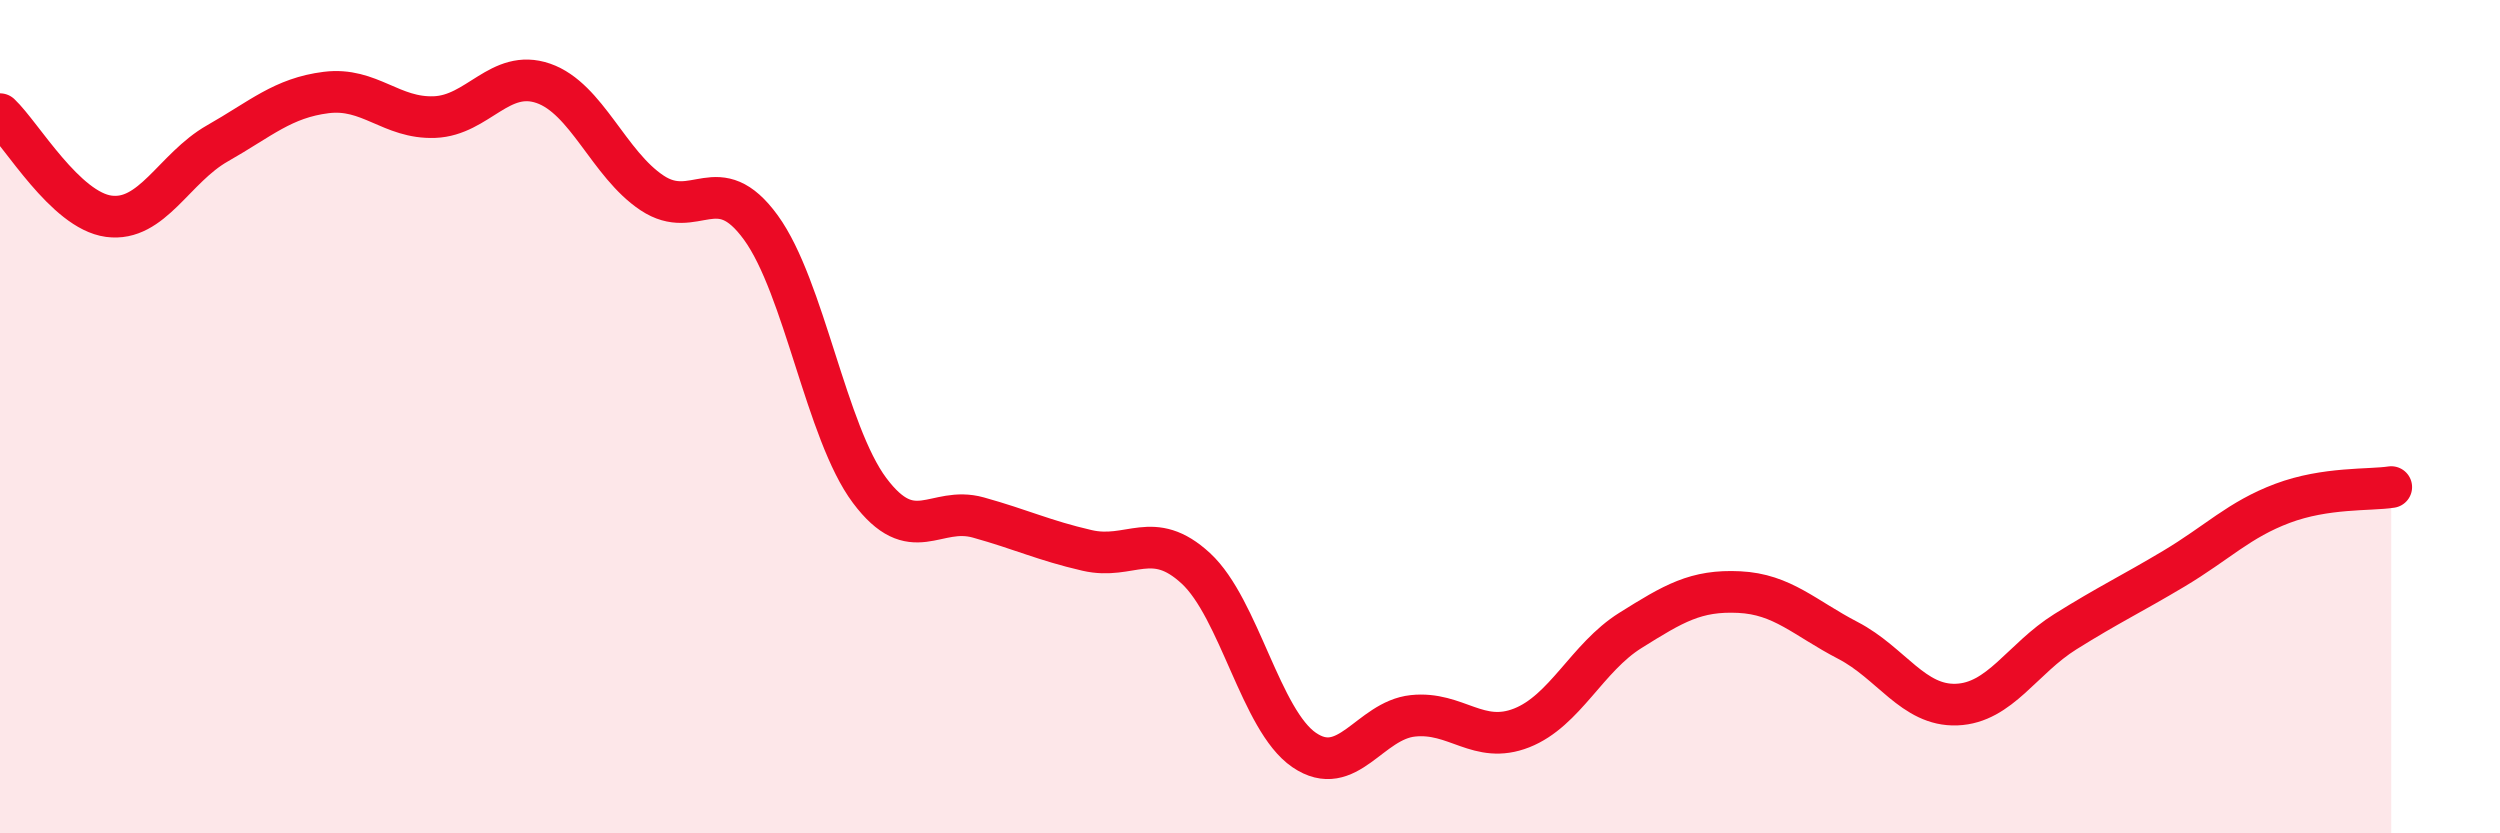
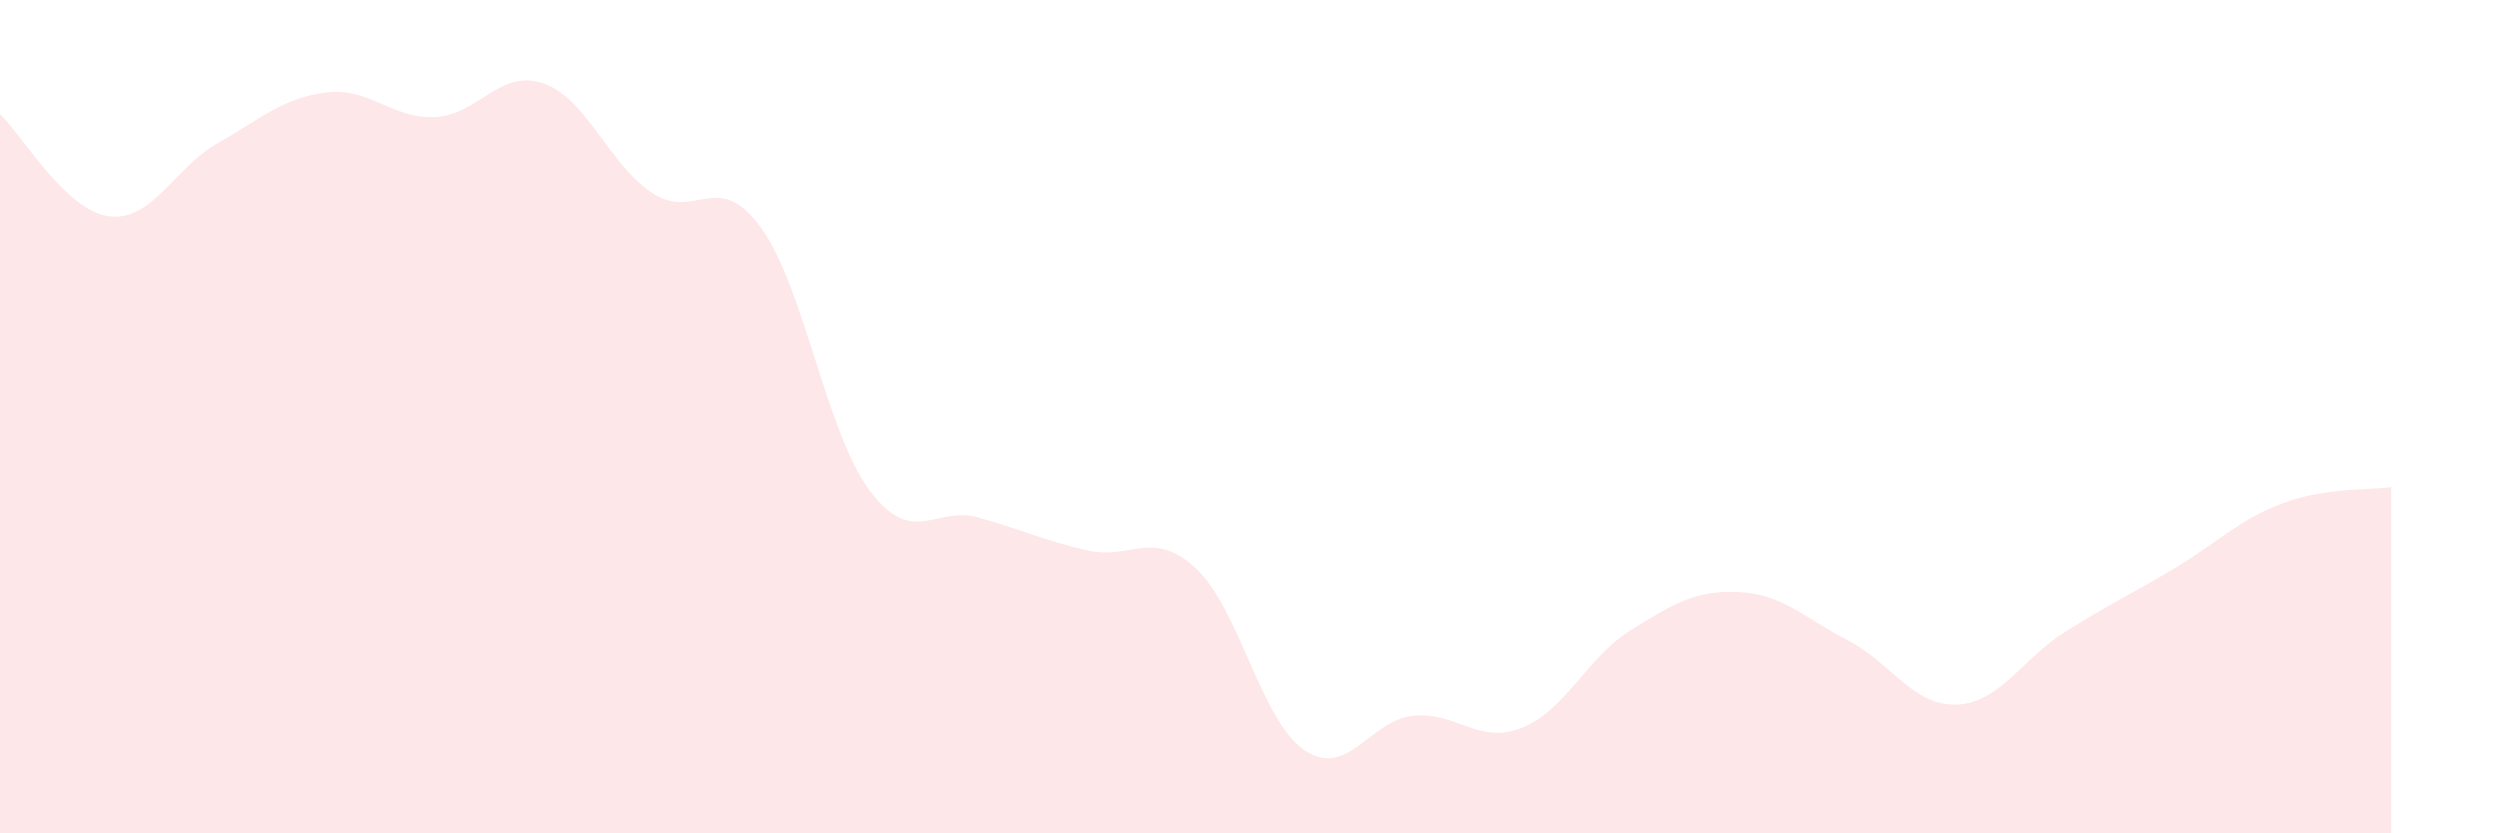
<svg xmlns="http://www.w3.org/2000/svg" width="60" height="20" viewBox="0 0 60 20">
  <path d="M 0,2.74 C 0.52,3.23 1.57,5.05 2.61,5.19 C 3.65,5.33 4.18,4.03 5.22,3.44 C 6.26,2.85 6.79,2.35 7.83,2.22 C 8.87,2.09 9.39,2.85 10.43,2.81 C 11.47,2.77 12,1.64 13.04,2 C 14.08,2.36 14.61,3.94 15.65,4.63 C 16.69,5.32 17.22,4.03 18.26,5.46 C 19.3,6.89 19.83,10.38 20.87,11.77 C 21.91,13.16 22.44,12.13 23.48,12.42 C 24.52,12.71 25.05,12.97 26.09,13.21 C 27.13,13.45 27.66,12.68 28.7,13.64 C 29.74,14.6 30.26,17.29 31.3,18 C 32.34,18.71 32.87,17.29 33.91,17.18 C 34.95,17.07 35.48,17.88 36.52,17.47 C 37.56,17.06 38.09,15.78 39.13,15.13 C 40.17,14.48 40.7,14.16 41.74,14.21 C 42.78,14.26 43.31,14.83 44.35,15.37 C 45.39,15.91 45.92,16.95 46.96,16.91 C 48,16.87 48.53,15.81 49.57,15.16 C 50.61,14.51 51.13,14.27 52.17,13.65 C 53.21,13.03 53.74,12.47 54.78,12.08 C 55.82,11.69 56.87,11.77 57.39,11.69L57.39 20L0 20Z" fill="#EB0A25" opacity="0.1" stroke-linecap="round" stroke-linejoin="round" />
-   <path d="M 0,2.74 C 0.52,3.23 1.57,5.05 2.61,5.19 C 3.65,5.33 4.18,4.03 5.22,3.44 C 6.26,2.85 6.79,2.35 7.83,2.22 C 8.87,2.09 9.39,2.85 10.43,2.81 C 11.47,2.77 12,1.64 13.04,2 C 14.08,2.36 14.61,3.94 15.65,4.63 C 16.69,5.32 17.22,4.03 18.26,5.46 C 19.3,6.89 19.83,10.38 20.87,11.77 C 21.91,13.16 22.44,12.13 23.48,12.42 C 24.52,12.71 25.05,12.97 26.09,13.21 C 27.13,13.45 27.66,12.68 28.7,13.64 C 29.74,14.6 30.26,17.29 31.3,18 C 32.34,18.71 32.87,17.29 33.91,17.18 C 34.95,17.07 35.48,17.88 36.52,17.47 C 37.56,17.06 38.09,15.78 39.13,15.13 C 40.17,14.48 40.7,14.16 41.74,14.21 C 42.78,14.26 43.31,14.83 44.35,15.37 C 45.39,15.91 45.92,16.95 46.96,16.91 C 48,16.87 48.53,15.81 49.57,15.16 C 50.61,14.51 51.13,14.27 52.17,13.65 C 53.21,13.03 53.74,12.47 54.78,12.08 C 55.82,11.69 56.87,11.77 57.39,11.69" stroke="#EB0A25" stroke-width="1" fill="none" stroke-linecap="round" stroke-linejoin="round" />
</svg>